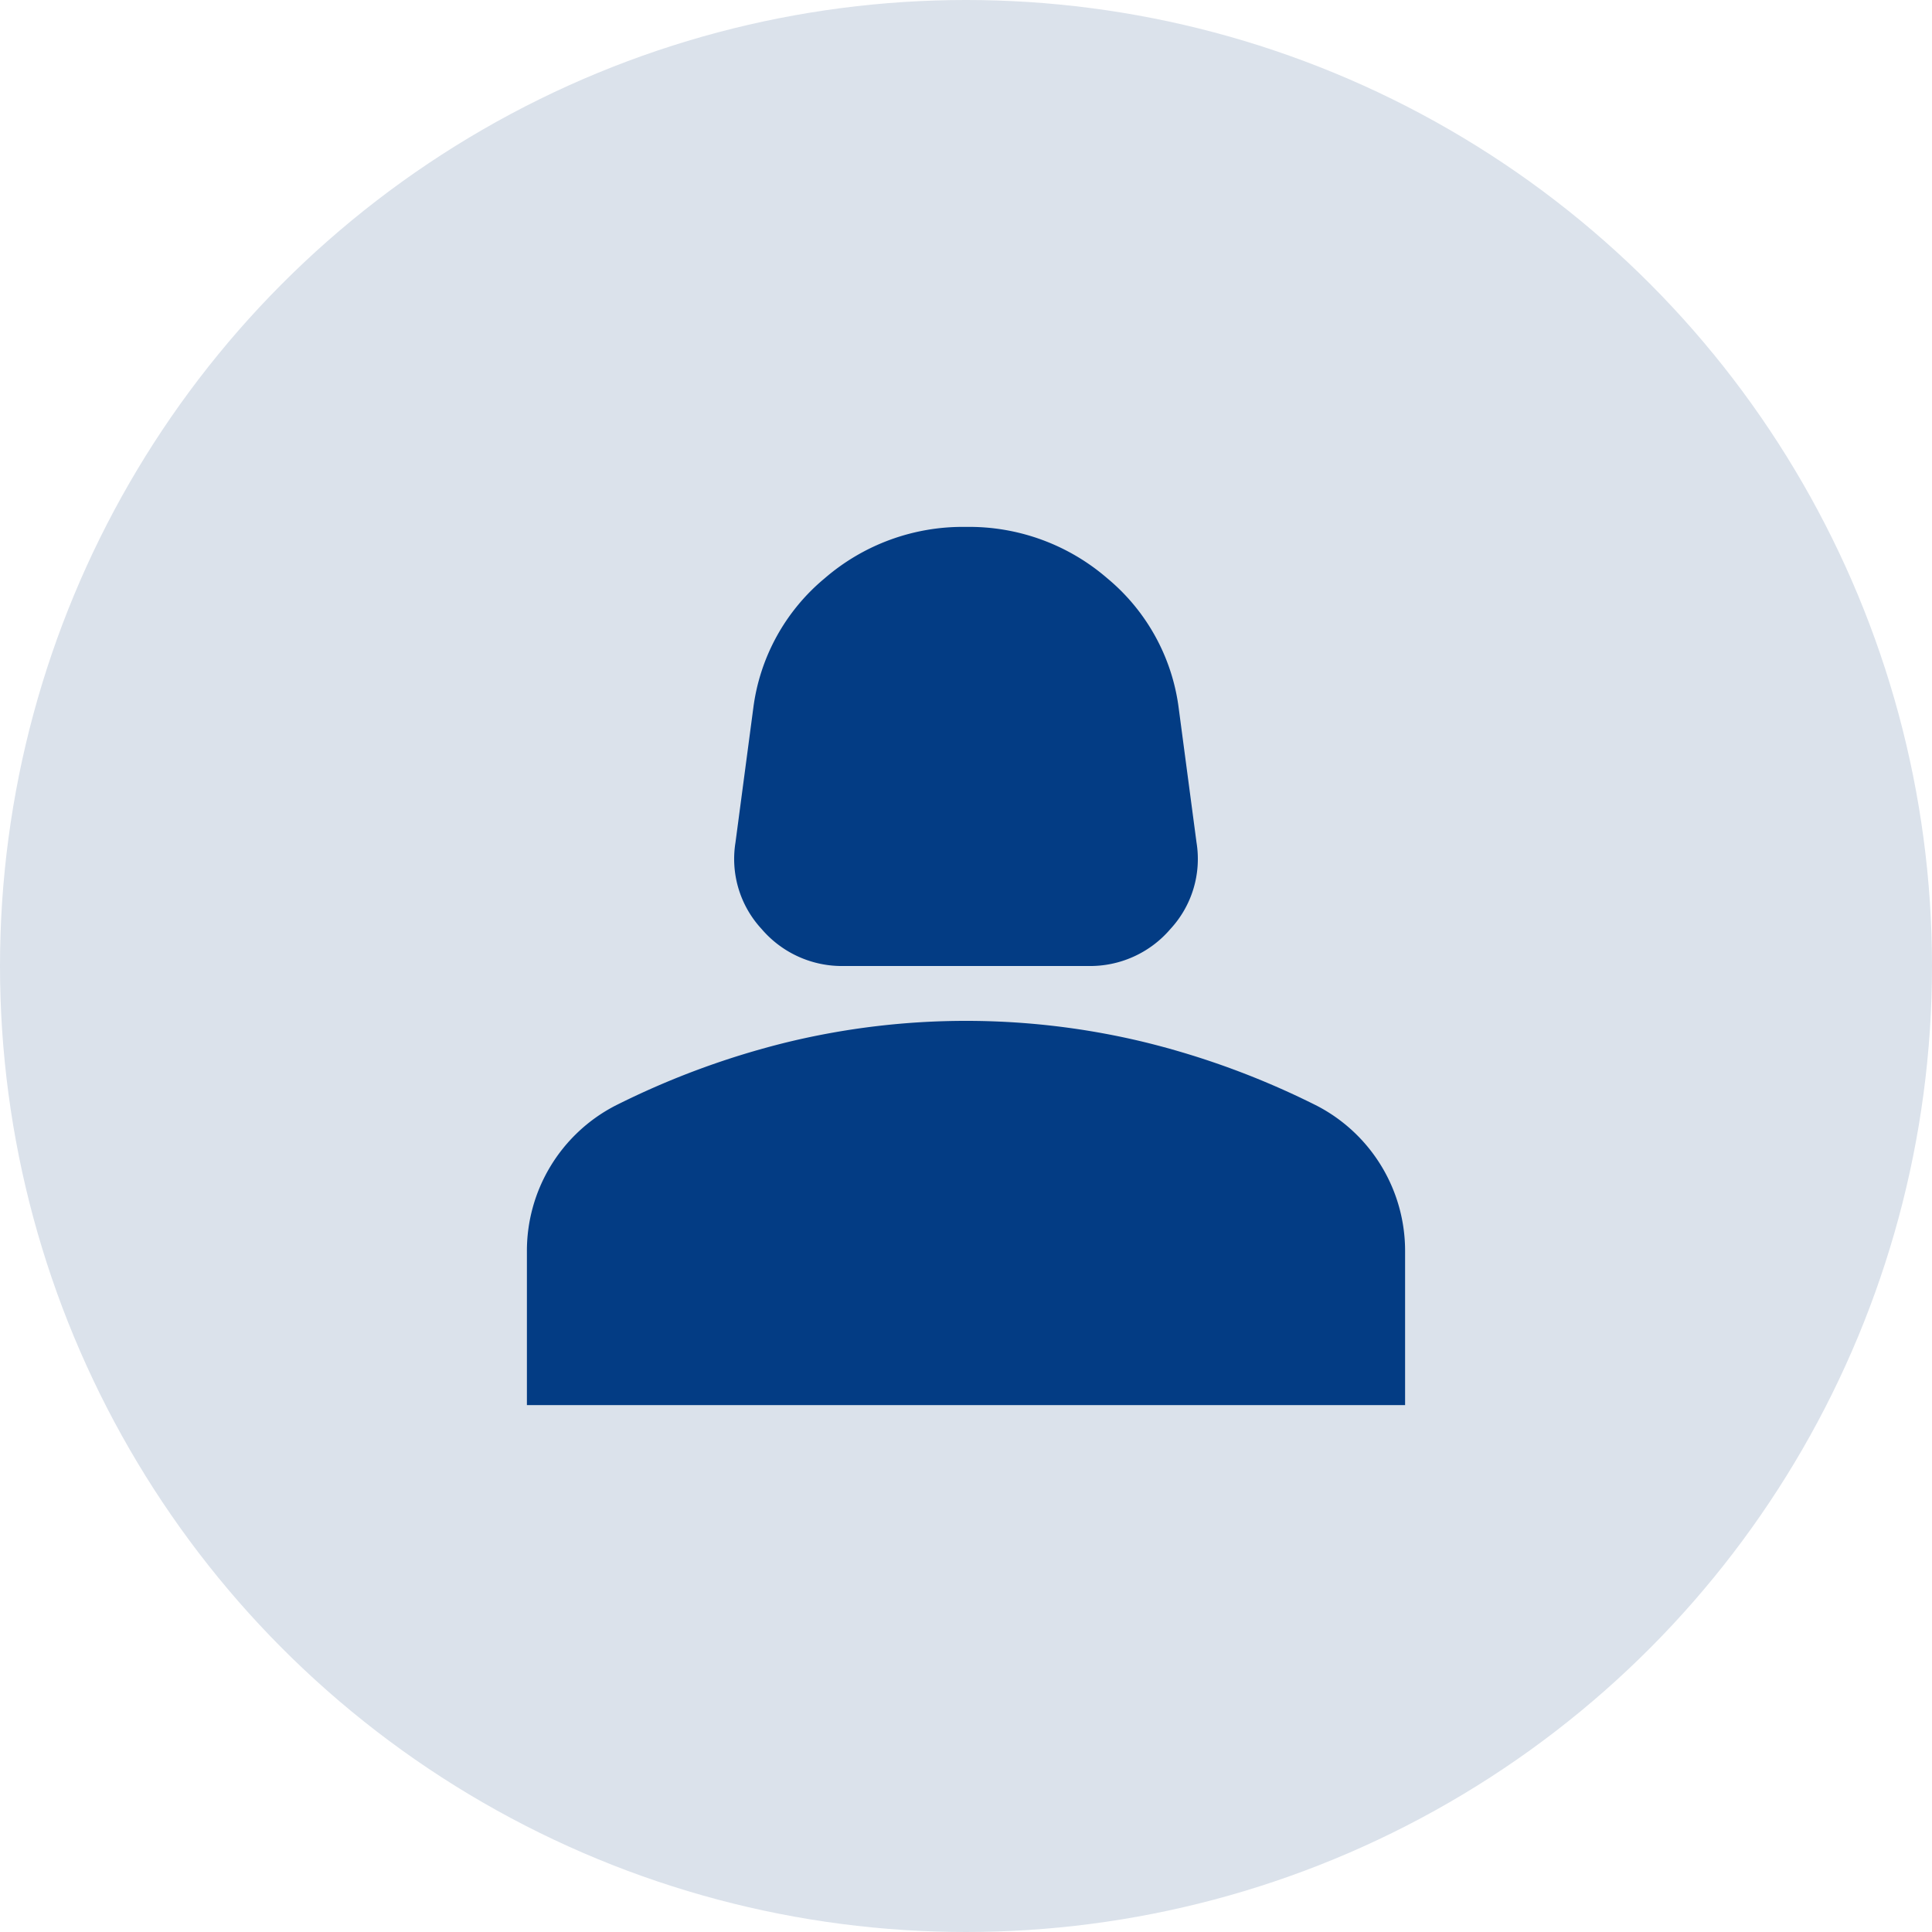
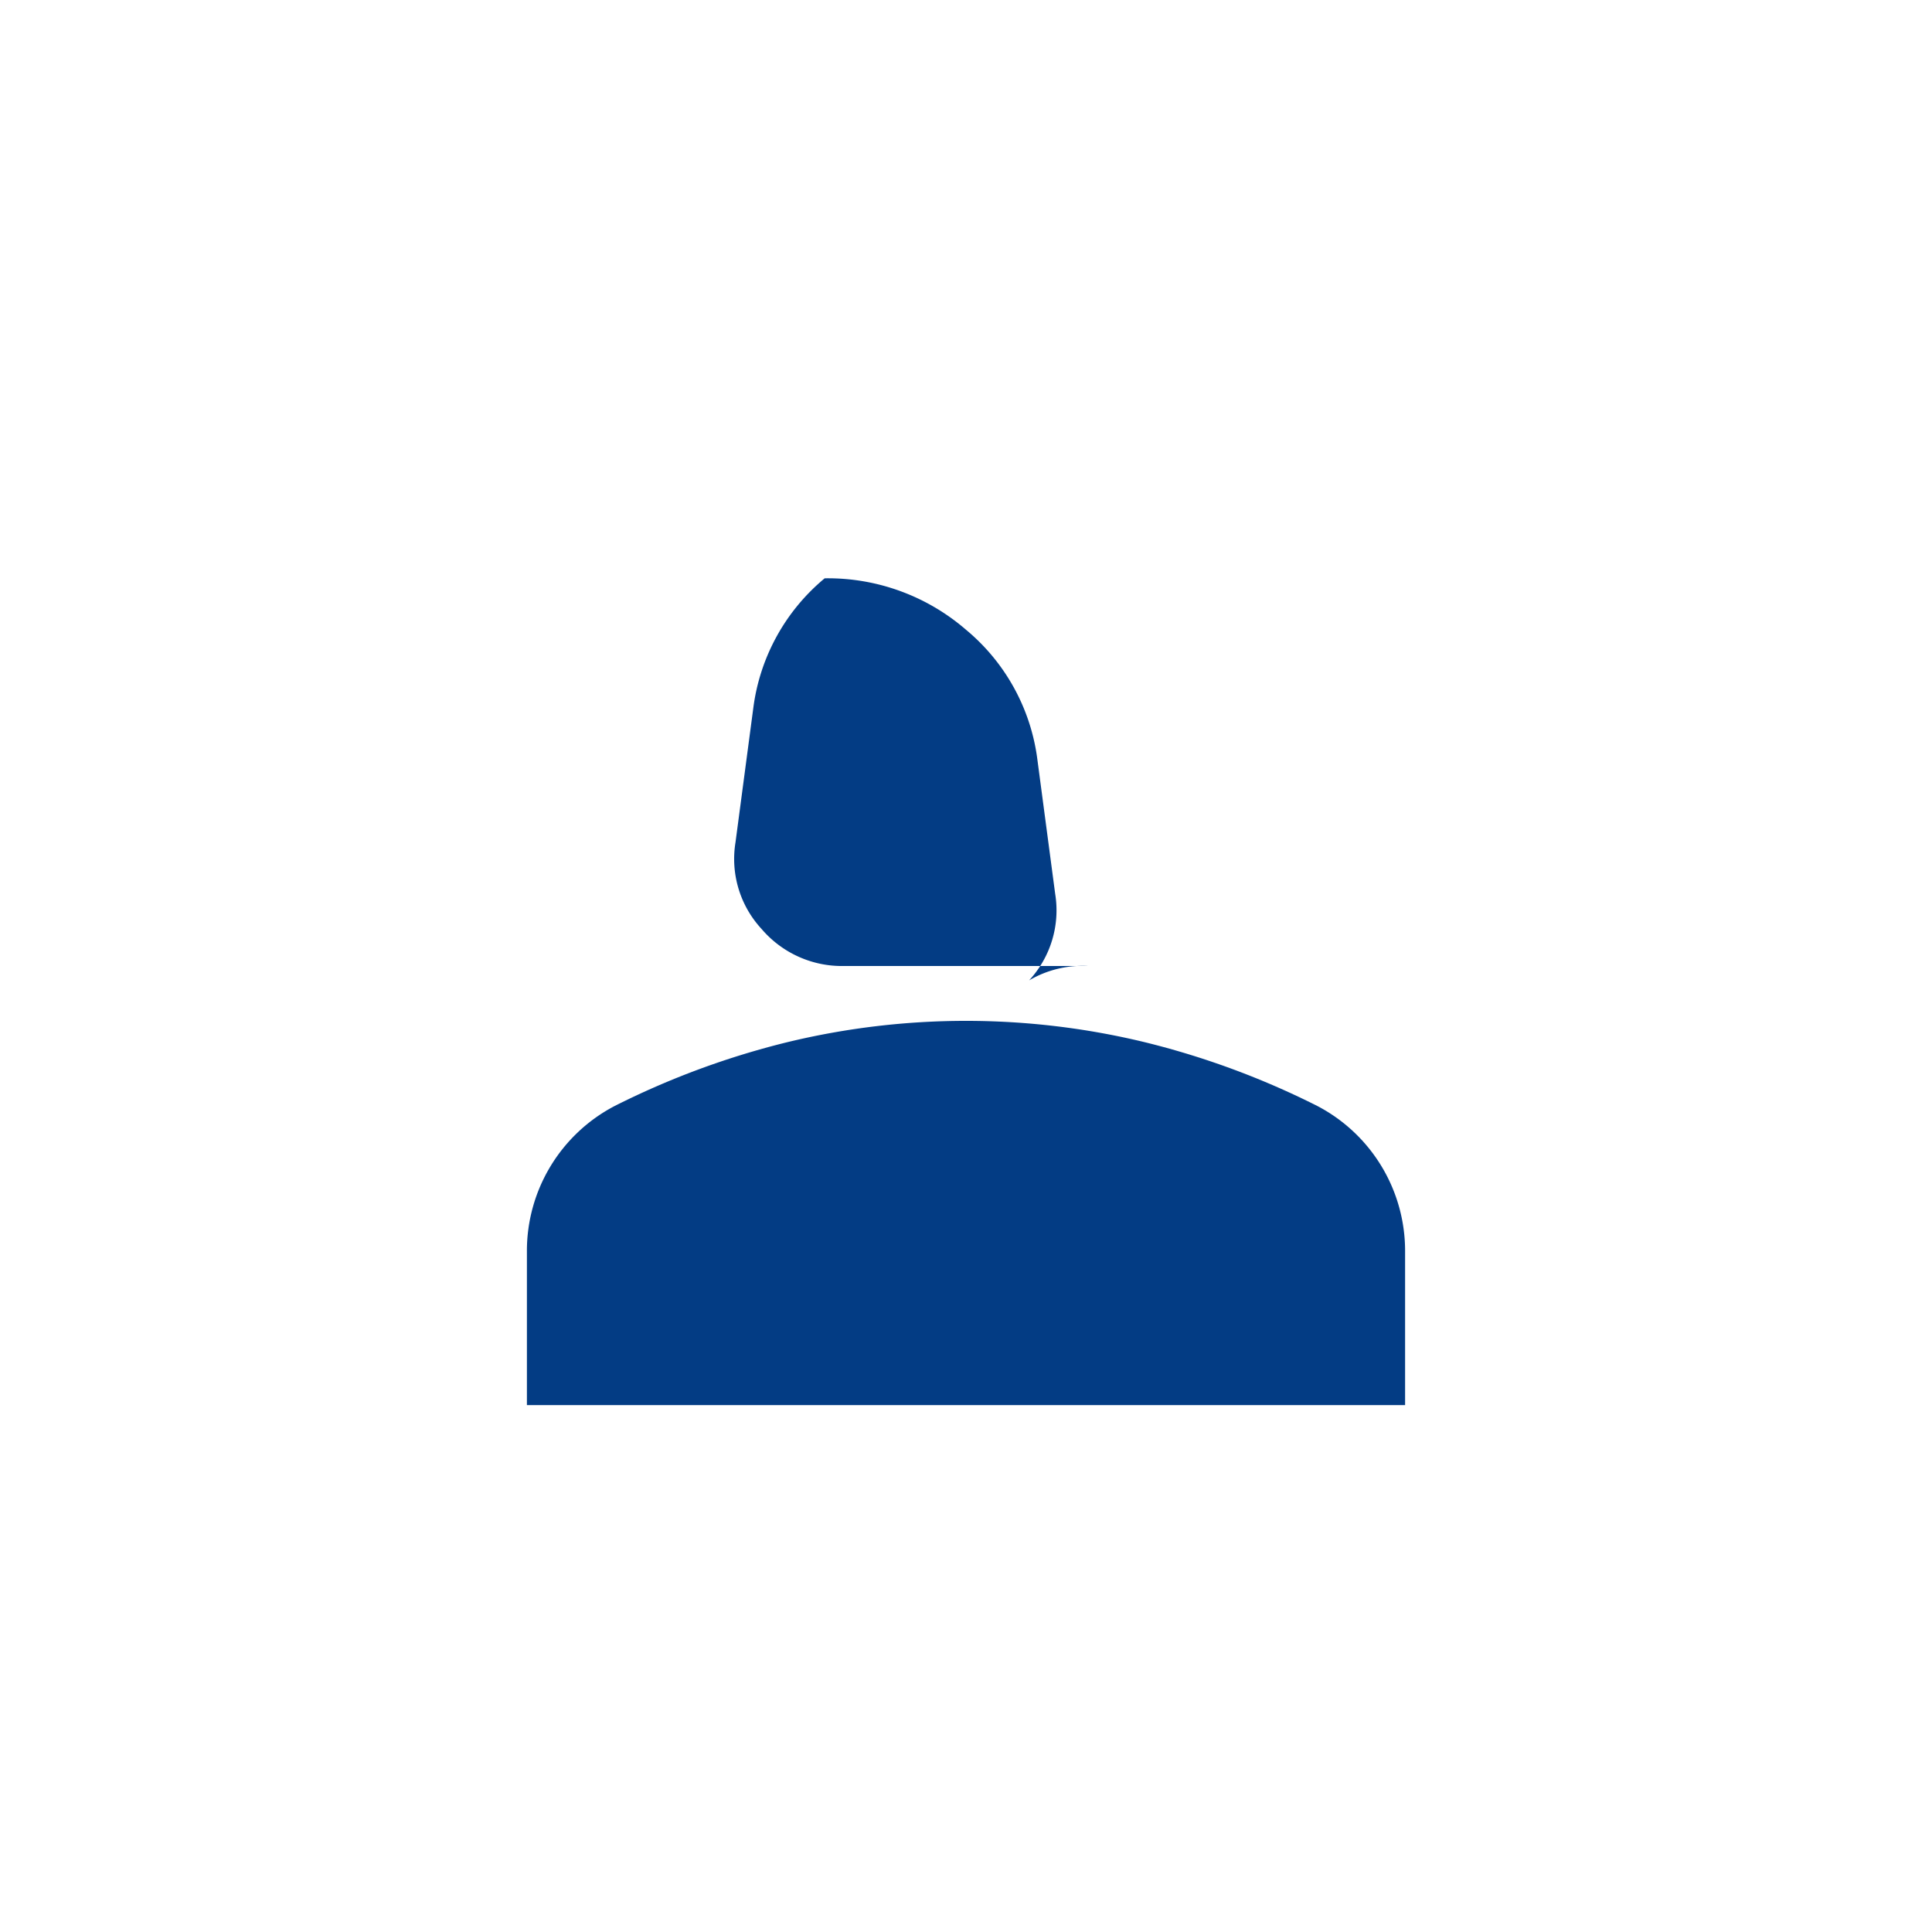
<svg xmlns="http://www.w3.org/2000/svg" width="66" height="66" viewBox="0 0 66 66">
  <defs>
    <clipPath id="a">
      <rect width="30" height="30" fill="none" />
    </clipPath>
  </defs>
  <g transform="translate(25 24)">
-     <circle cx="33" cy="33" r="33" transform="translate(-25 -24)" fill="#dbe2eb" />
    <g transform="translate(-7 -6)">
      <g clip-path="url(#a)">
-         <path d="M10.828,15a3.607,3.607,0,0,1-2.812-1.266,3.522,3.522,0,0,1-.891-2.953l.609-4.594a6.9,6.9,0,0,1,2.438-4.431A7.211,7.211,0,0,1,15,0a7.211,7.211,0,0,1,4.828,1.757,6.9,6.9,0,0,1,2.438,4.431l.609,4.594a3.522,3.522,0,0,1-.891,2.953A3.607,3.607,0,0,1,19.172,15ZM0,30V24.75a5.584,5.584,0,0,1,3-4.969A27.849,27.849,0,0,1,8.906,17.6a25.95,25.95,0,0,1,12.188,0A27.85,27.85,0,0,1,27,19.781a5.584,5.584,0,0,1,3,4.969V30Z" transform="translate(0 0)" fill="#033c84" />
+         <path d="M10.828,15a3.607,3.607,0,0,1-2.812-1.266,3.522,3.522,0,0,1-.891-2.953l.609-4.594a6.9,6.9,0,0,1,2.438-4.431a7.211,7.211,0,0,1,4.828,1.757,6.9,6.9,0,0,1,2.438,4.431l.609,4.594a3.522,3.522,0,0,1-.891,2.953A3.607,3.607,0,0,1,19.172,15ZM0,30V24.75a5.584,5.584,0,0,1,3-4.969A27.849,27.849,0,0,1,8.906,17.6a25.95,25.95,0,0,1,12.188,0A27.85,27.85,0,0,1,27,19.781a5.584,5.584,0,0,1,3,4.969V30Z" transform="translate(0 0)" fill="#033c84" />
      </g>
    </g>
  </g>
</svg>